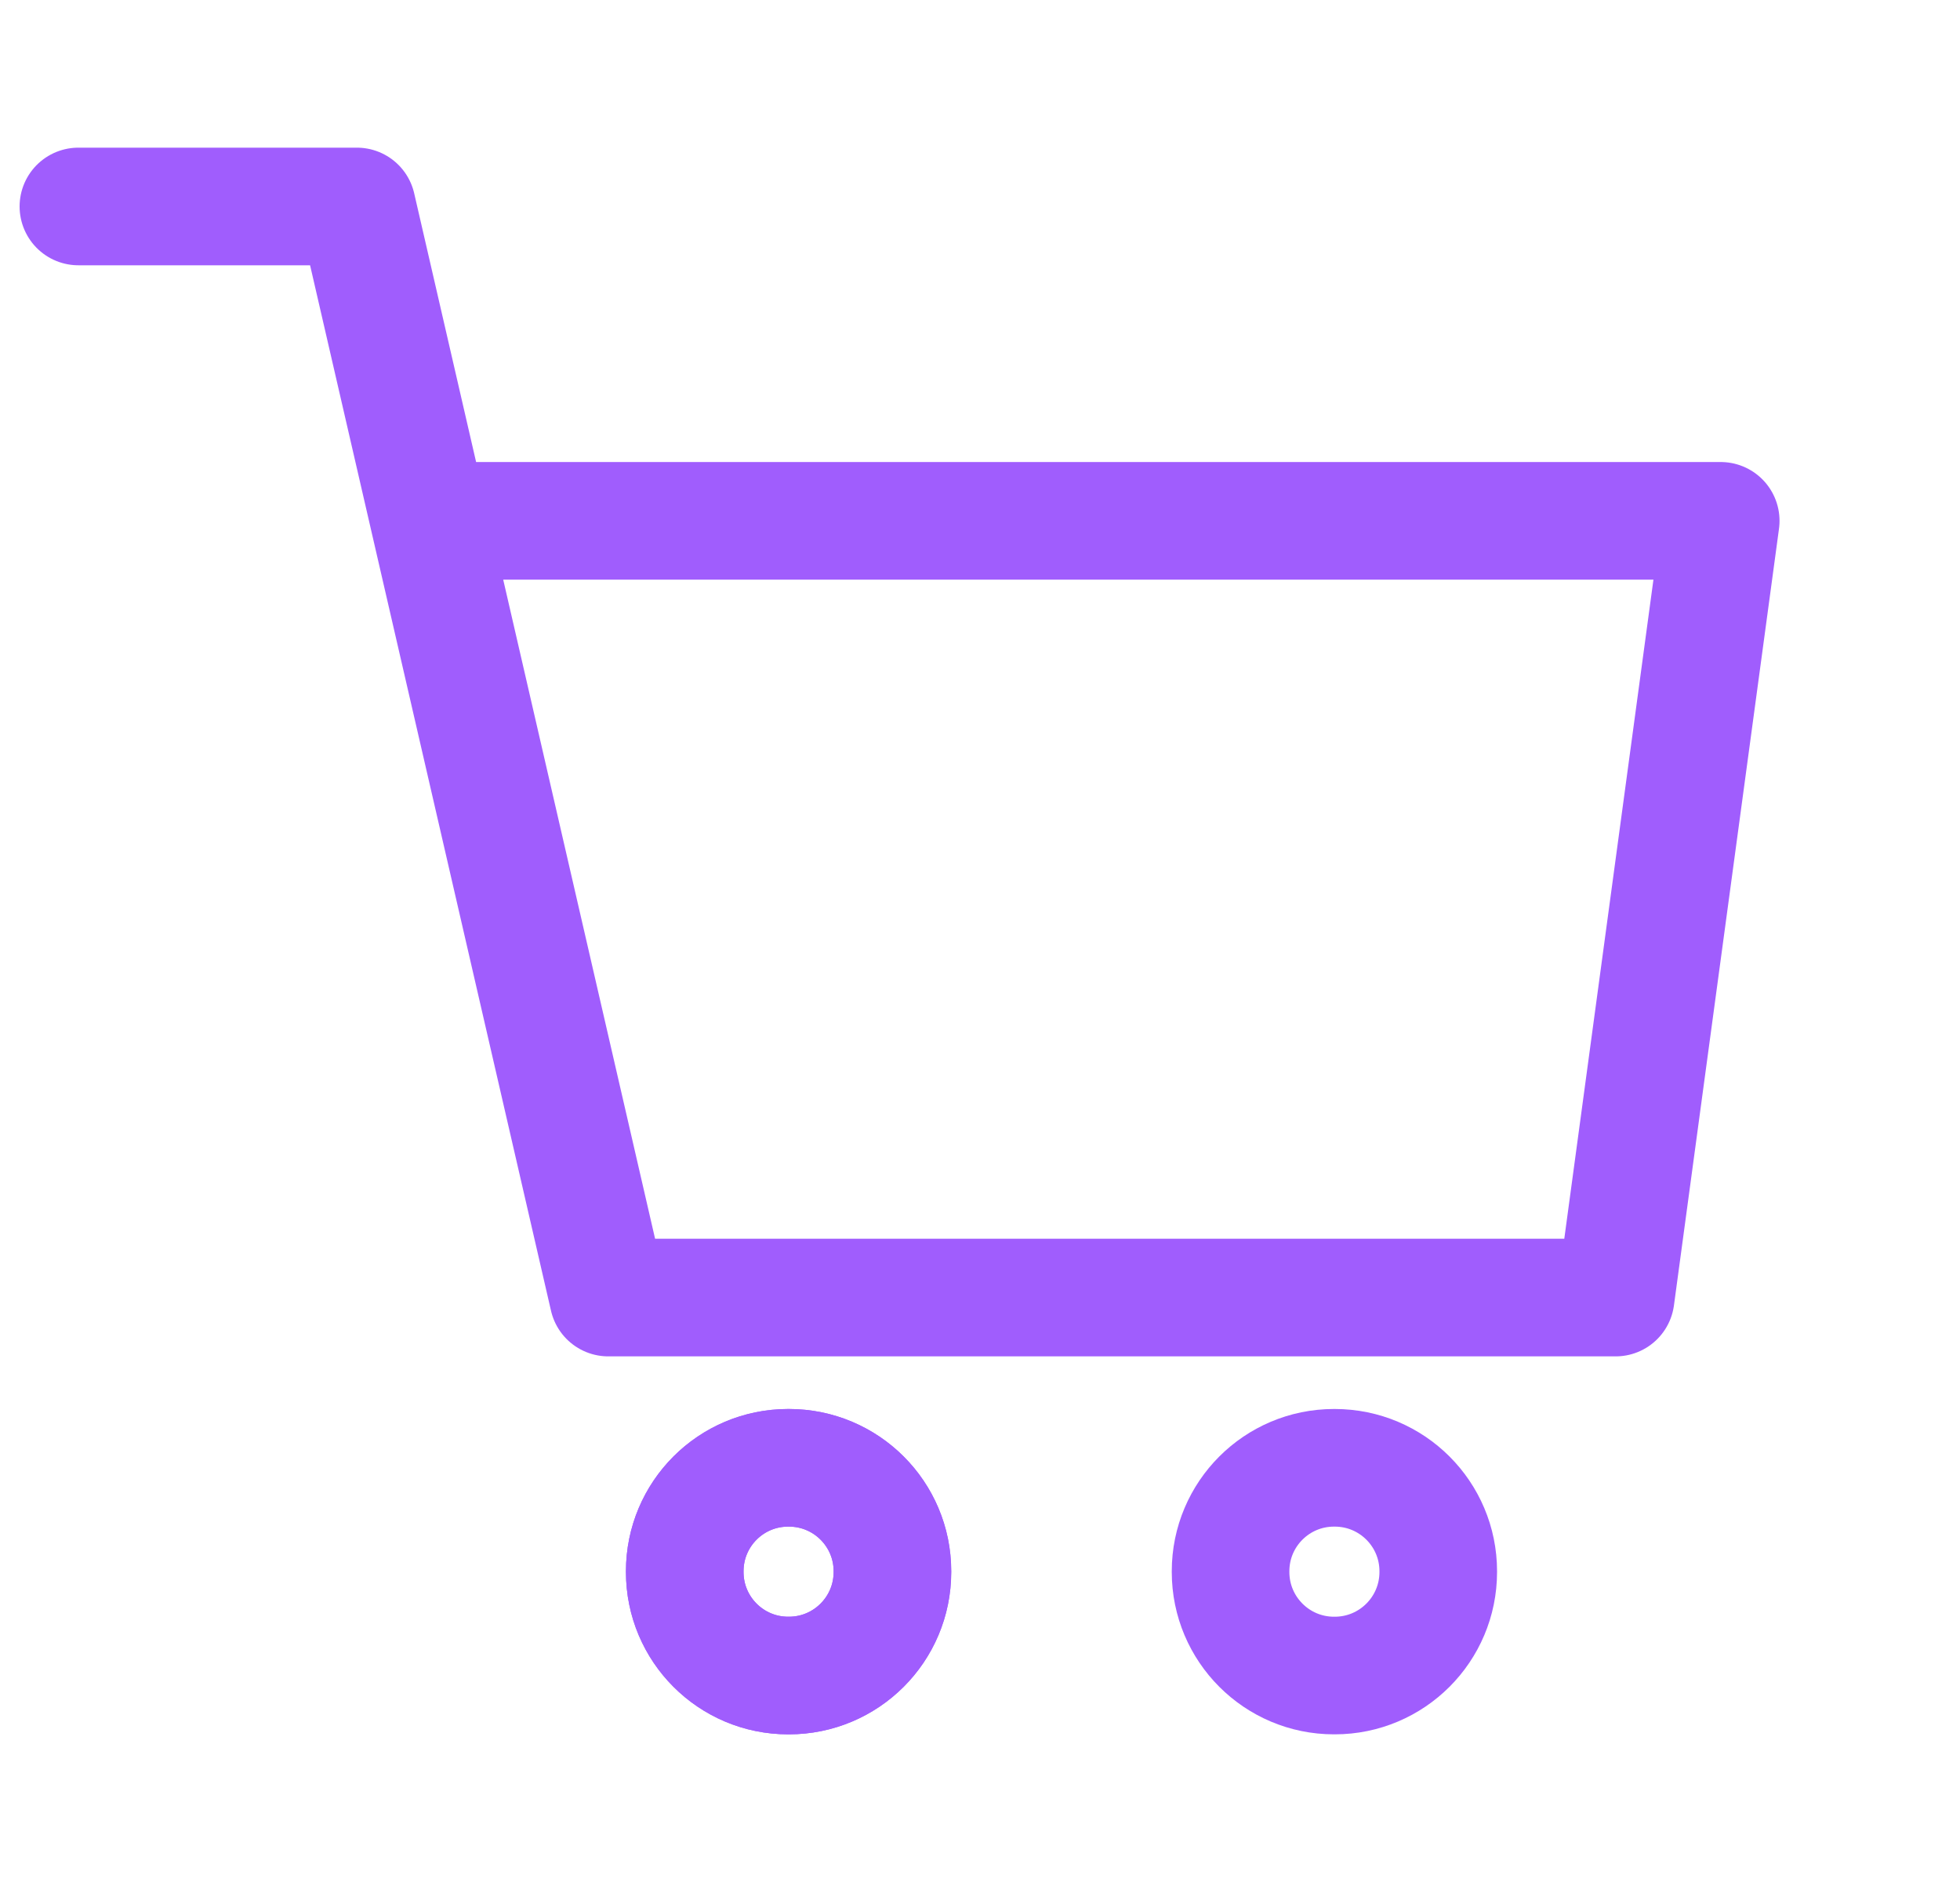
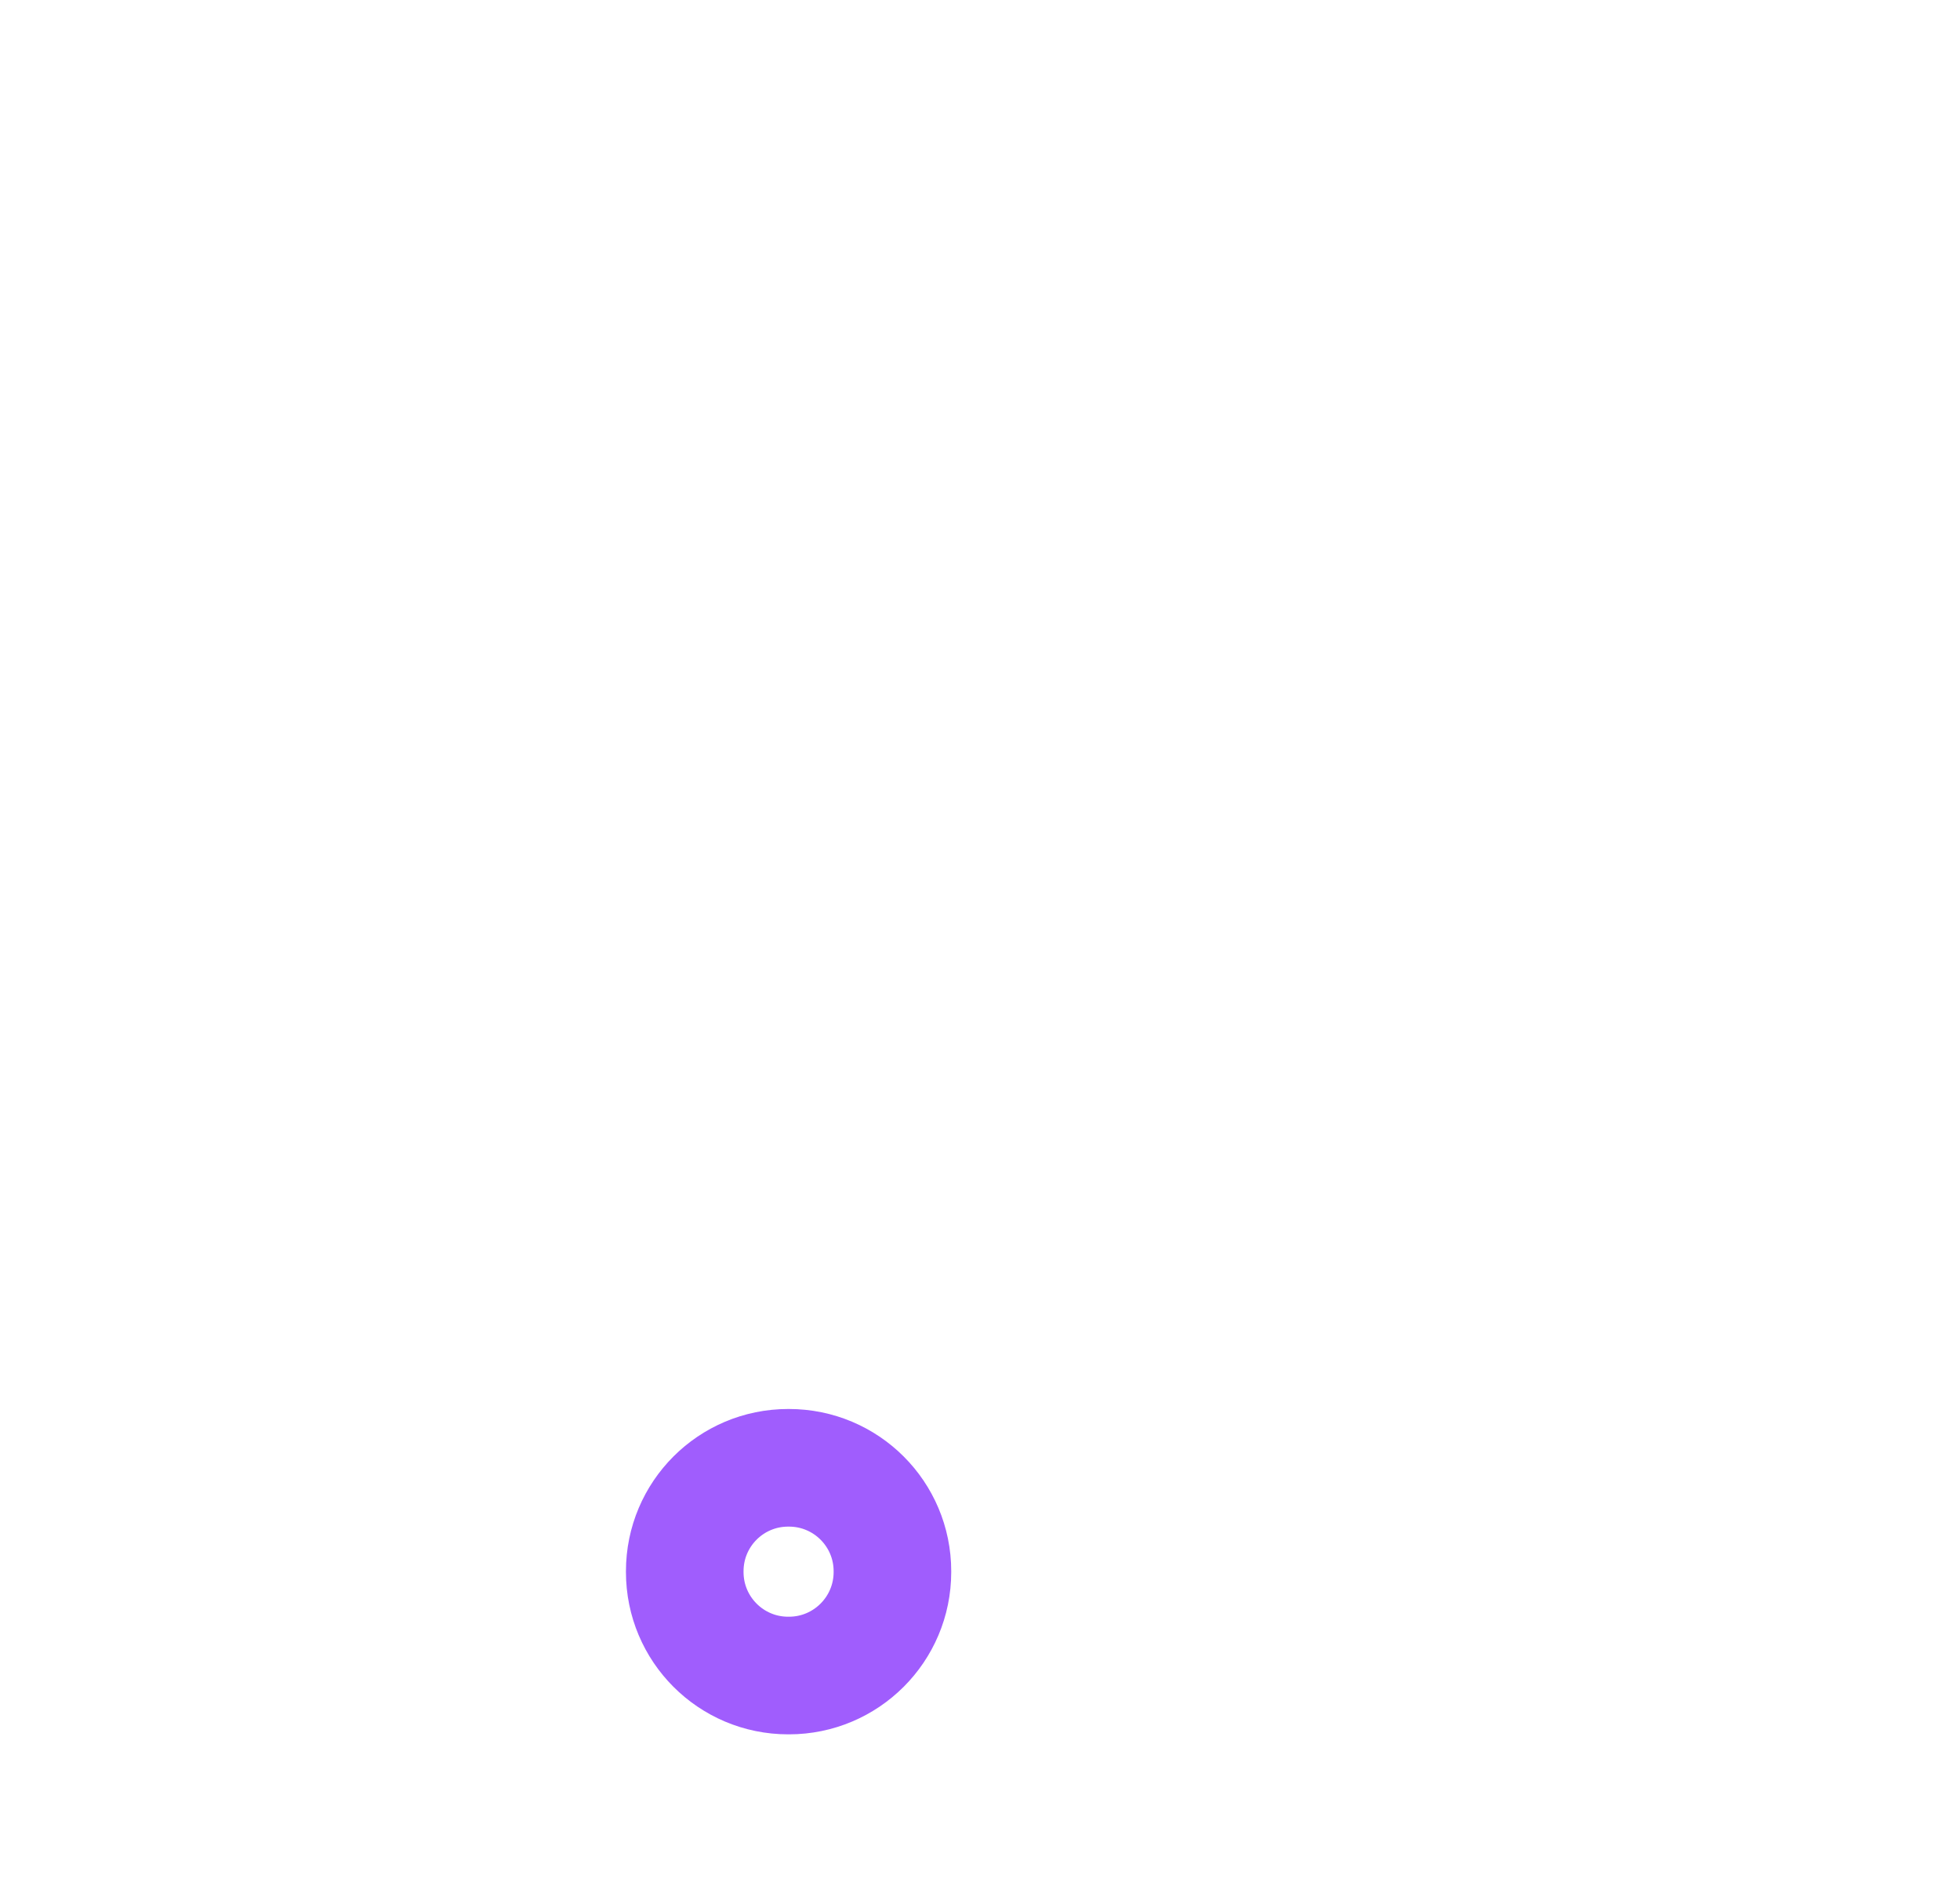
<svg xmlns="http://www.w3.org/2000/svg" width="25" height="24" viewBox="0 0 25 24" fill="none">
-   <path d="M1 2.633H4.552L7.759 16.547H20.608L21.948 6.642H5.476" stroke="#A05DFD" stroke-width="1.5" stroke-linecap="round" stroke-linejoin="round" />
  <path d="M10.063 18.718H10.053C9.324 18.718 8.734 19.308 8.734 20.037V20.047C8.734 20.776 9.324 21.367 10.053 21.367H10.063C10.792 21.367 11.383 20.776 11.383 20.047V20.037C11.383 19.308 10.792 18.718 10.063 18.718Z" stroke="#A05DFD" stroke-width="1.5" stroke-linecap="round" stroke-linejoin="round" />
-   <path d="M10.063 18.718H10.053C9.324 18.718 8.734 19.308 8.734 20.037V20.047C8.734 20.776 9.324 21.367 10.053 21.367H10.063C10.792 21.367 11.383 20.776 11.383 20.047V20.037C11.383 19.308 10.792 18.718 10.063 18.718Z" stroke="#A05DFD" stroke-width="1.5" stroke-linecap="round" stroke-linejoin="round" />
-   <path d="M17.025 18.718H17.015C16.287 18.718 15.696 19.308 15.696 20.037V20.047C15.696 20.776 16.287 21.367 17.015 21.367H17.025C17.754 21.367 18.345 20.776 18.345 20.047V20.037C18.345 19.308 17.754 18.718 17.025 18.718Z" stroke="#A05DFD" stroke-width="1.5" stroke-linecap="round" stroke-linejoin="round" />
</svg>